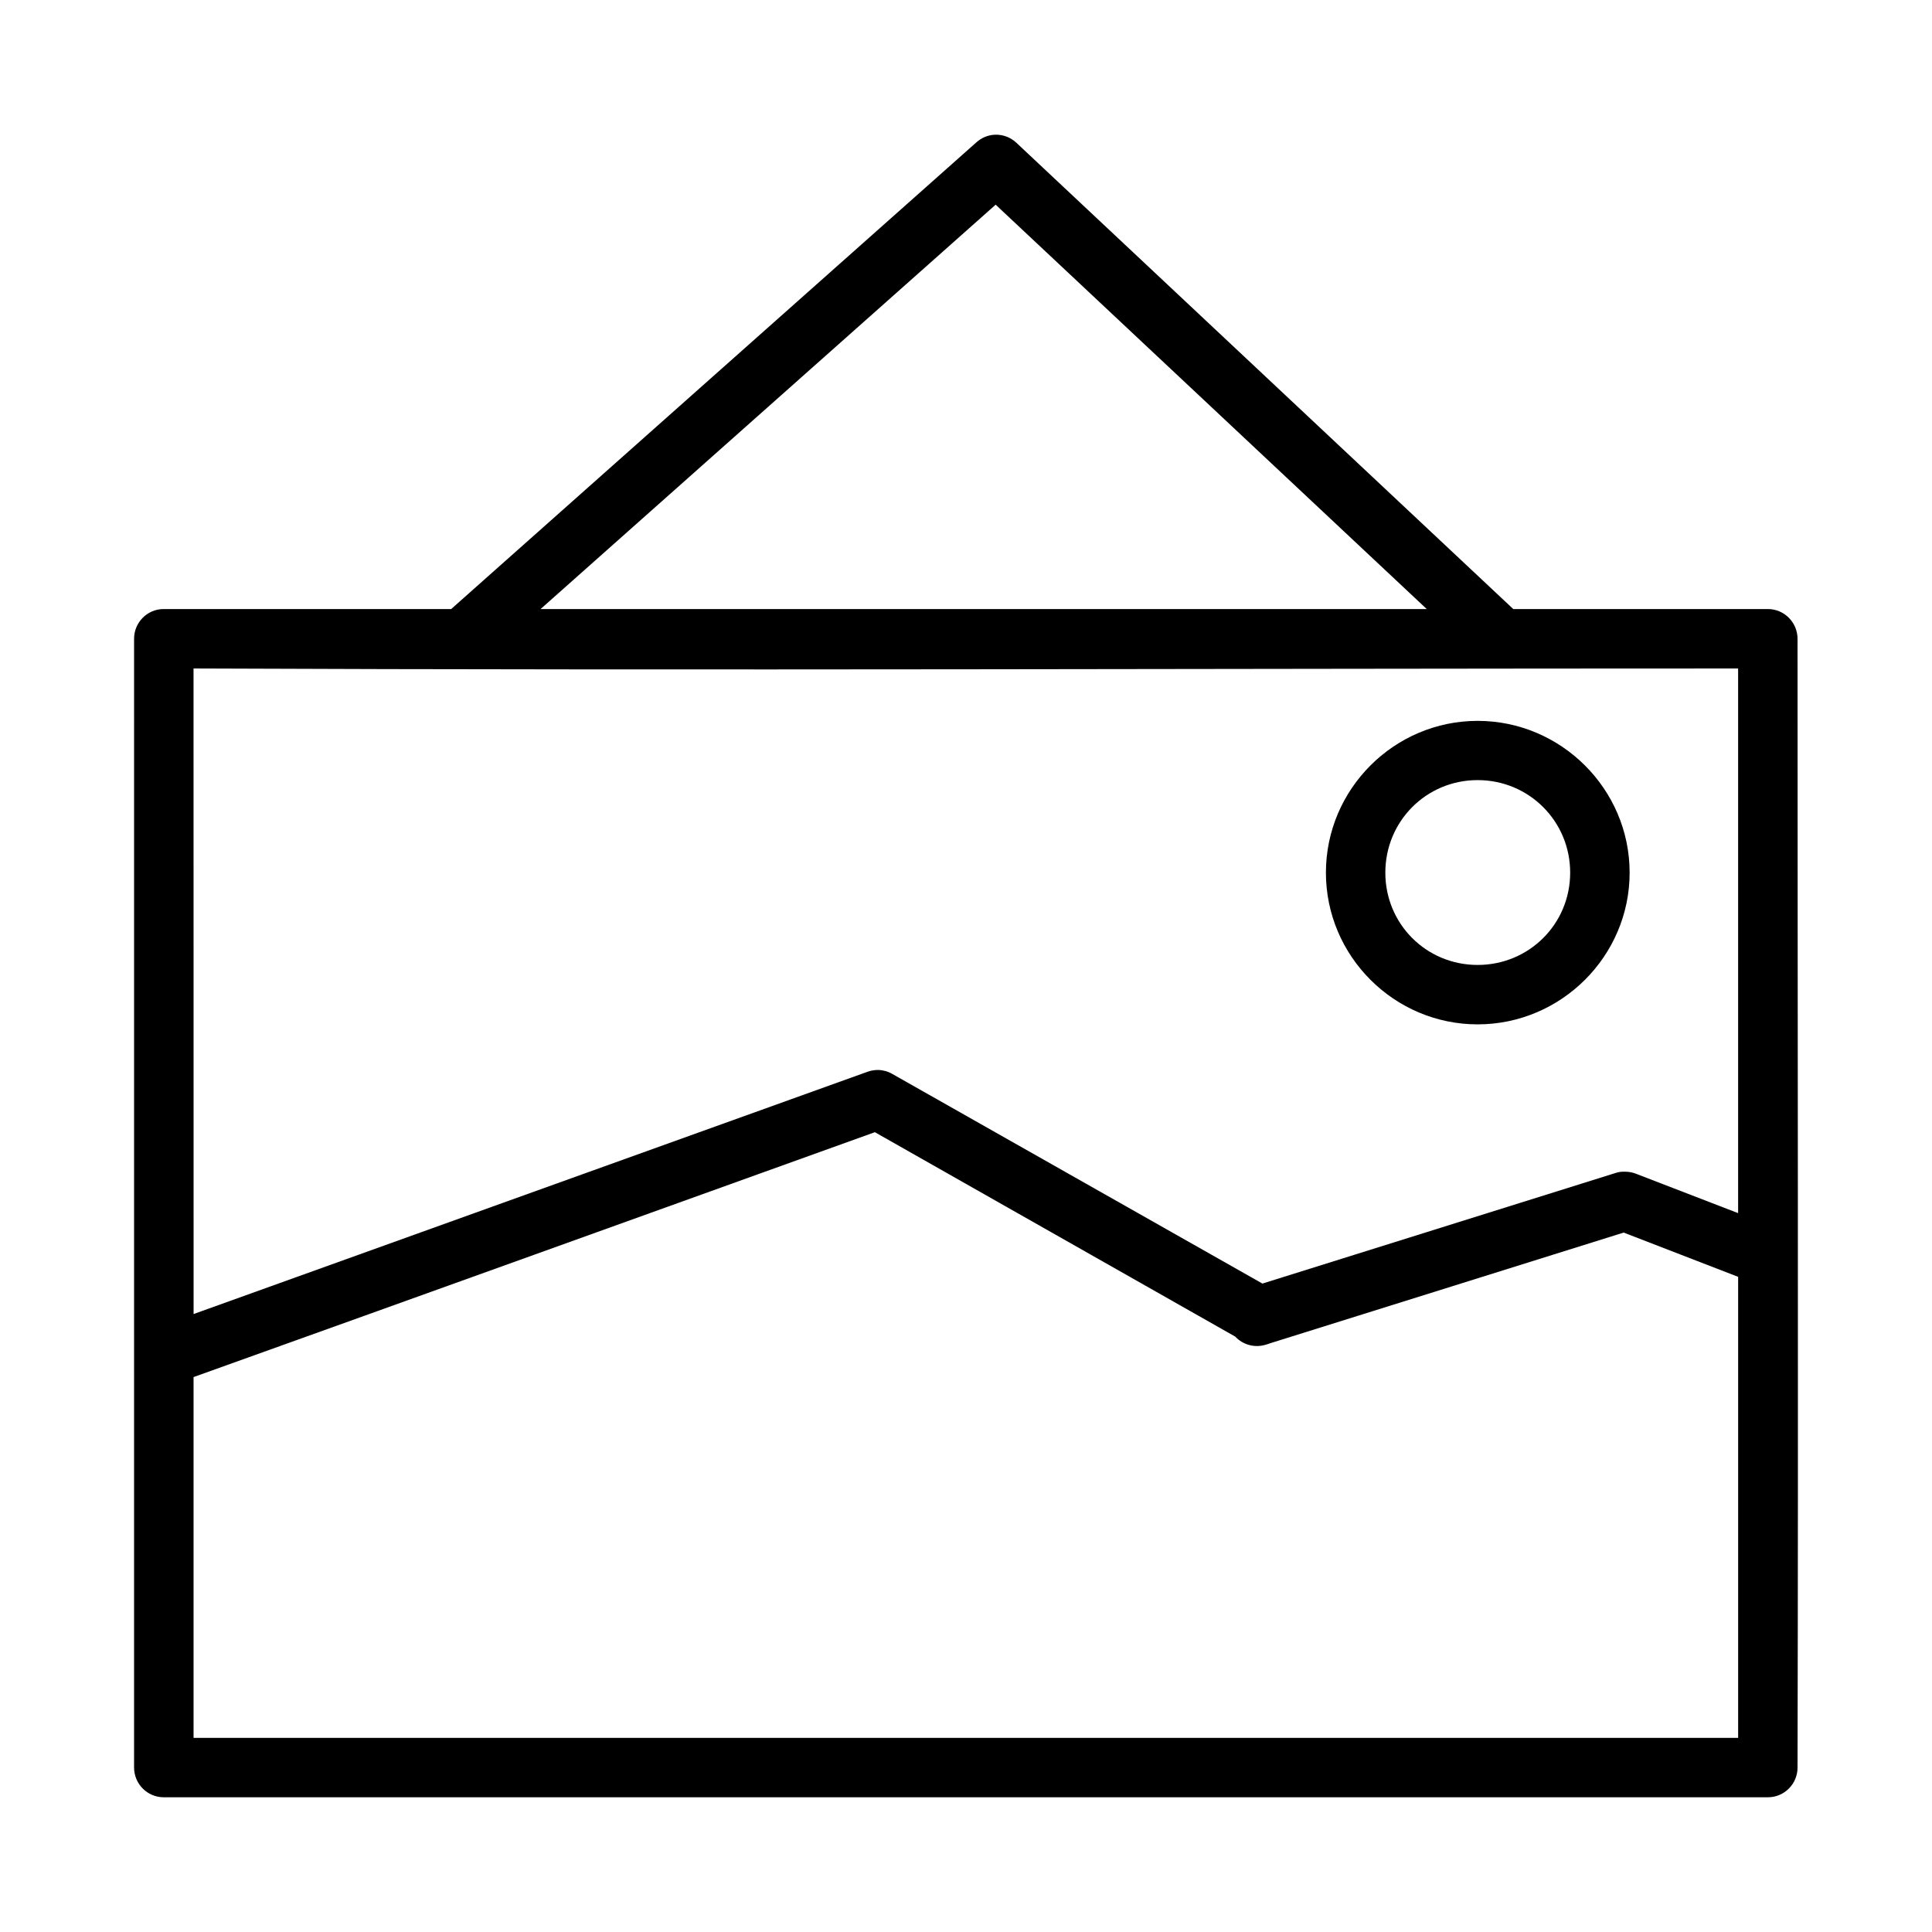
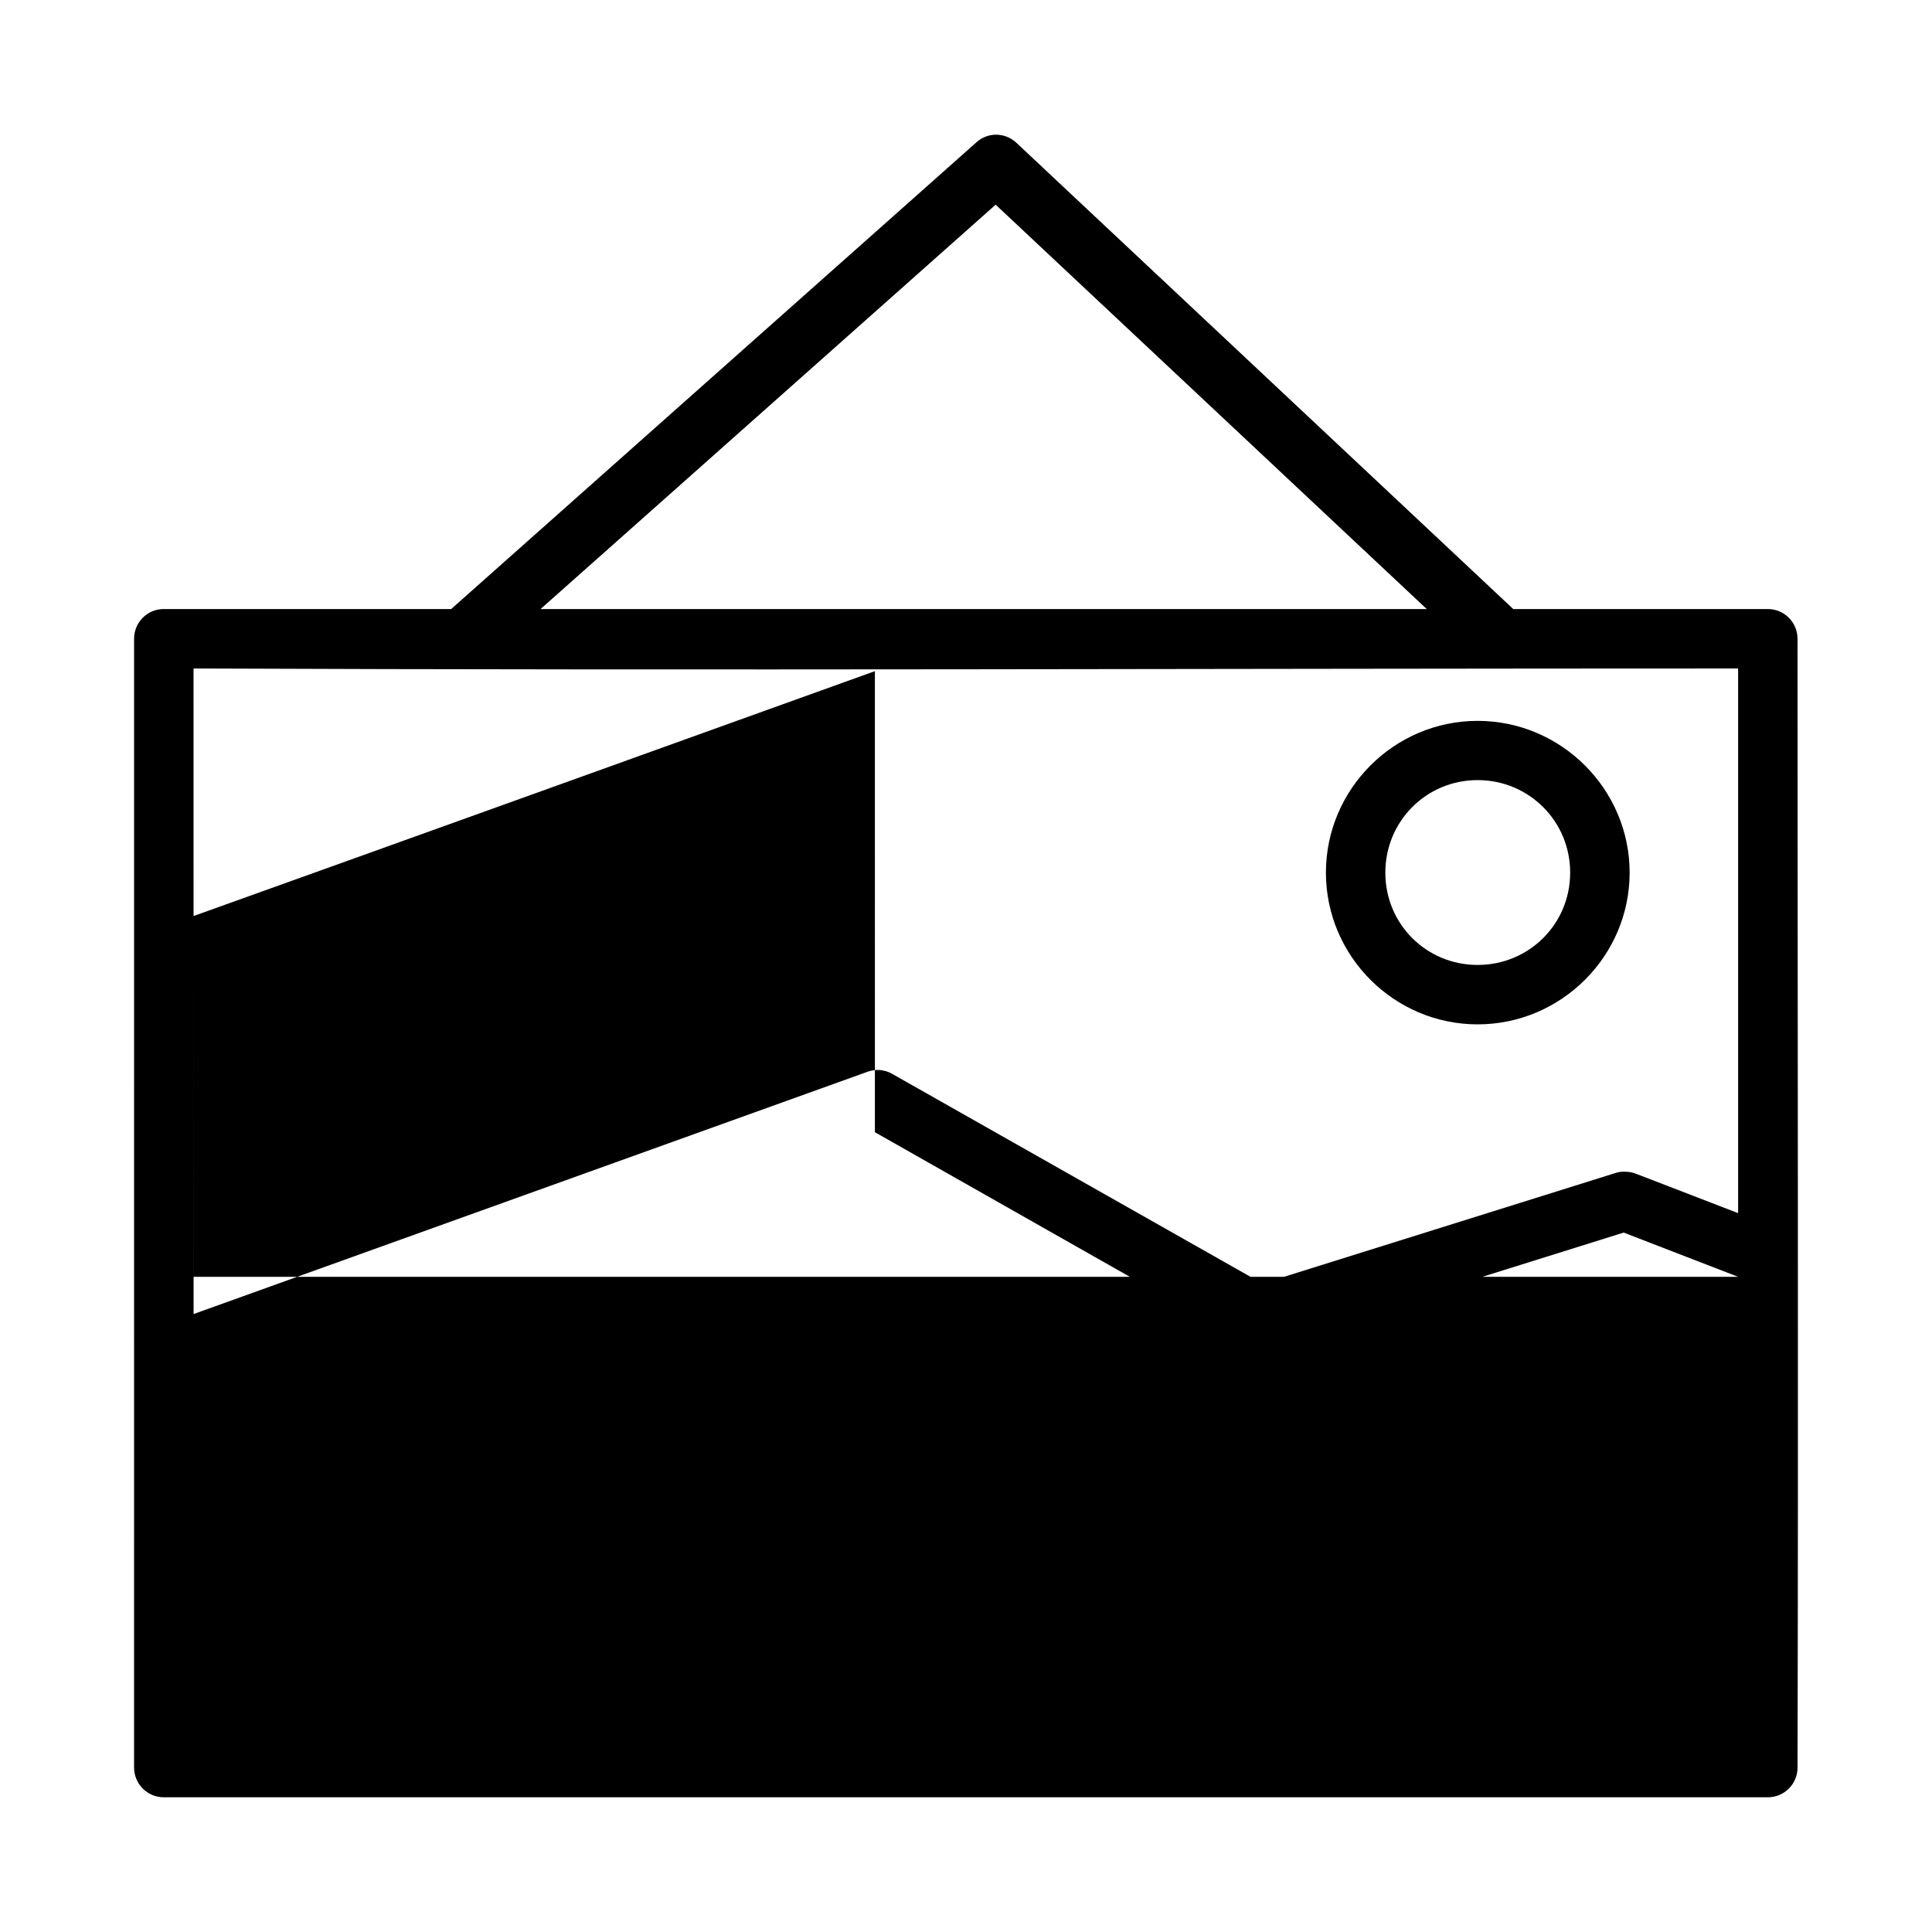
<svg xmlns="http://www.w3.org/2000/svg" fill="#000000" width="800px" height="800px" version="1.1" viewBox="144 144 512 512">
-   <path d="m407.62 179.7c-1.816 0.09-3.543 0.816-4.891 2.043l-139.16 123.66h-76.195c-4.348 0-7.859 3.555-7.84 7.902l-0.004 299.09c0 4.348 3.492 7.887 7.84 7.902h425.14c4.352 0 7.875-3.551 7.856-7.902 0.238-99.984 0-199.13 0-299.09 0-4.352-3.504-7.894-7.856-7.902h-67.48l-131.66-123.55c-1.547-1.469-3.621-2.242-5.75-2.152zm0.238 18.543 114.24 107.16h-234.84zm-212.57 122.91c136.31 0.574 272.96 0 409.33 0v144.34l-26.953-10.395c-0.941-0.387-1.949-0.582-2.965-0.582h-0.117c-0.18-0.008-0.379-0.008-0.566 0-0.707 0-1.418 0.18-2.09 0.402l-93.371 29.242-98.109-55.566c-1.133-0.656-2.414-1.012-3.723-1.043-0.945 0-1.891 0.148-2.781 0.465l-178.64 64.219zm340.3 13.883c-22.125 0-40.207 18.094-40.207 40.223 0 22.125 18.078 40.207 40.207 40.207 22.125 0 40.281-18.078 40.281-40.207 0-22.125-18.156-40.223-40.281-40.223zm0 15.699c13.617 0 24.523 10.906 24.523 24.523 0 13.617-10.906 24.461-24.523 24.461s-24.461-10.844-24.461-24.461c0-13.617 10.844-24.523 24.461-24.523zm-159.73 93.312 95.492 54.168c2.09 2.234 5.285 3.059 8.195 2.106 0.355-0.09 0.707-0.207 1.047-0.34l93.695-29.336 30.336 11.73v122.18h-409.33v-95.617c60.145-21.551 120.39-43.258 180.56-64.898z" />
+   <path d="m407.62 179.7c-1.816 0.09-3.543 0.816-4.891 2.043l-139.16 123.66h-76.195c-4.348 0-7.859 3.555-7.84 7.902l-0.004 299.09c0 4.348 3.492 7.887 7.84 7.902h425.14c4.352 0 7.875-3.551 7.856-7.902 0.238-99.984 0-199.13 0-299.09 0-4.352-3.504-7.894-7.856-7.902h-67.48l-131.66-123.55c-1.547-1.469-3.621-2.242-5.75-2.152zm0.238 18.543 114.24 107.16h-234.84zm-212.57 122.91c136.31 0.574 272.96 0 409.33 0v144.34l-26.953-10.395c-0.941-0.387-1.949-0.582-2.965-0.582h-0.117c-0.18-0.008-0.379-0.008-0.566 0-0.707 0-1.418 0.18-2.09 0.402l-93.371 29.242-98.109-55.566c-1.133-0.656-2.414-1.012-3.723-1.043-0.945 0-1.891 0.148-2.781 0.465l-178.64 64.219zm340.3 13.883c-22.125 0-40.207 18.094-40.207 40.223 0 22.125 18.078 40.207 40.207 40.207 22.125 0 40.281-18.078 40.281-40.207 0-22.125-18.156-40.223-40.281-40.223zm0 15.699c13.617 0 24.523 10.906 24.523 24.523 0 13.617-10.906 24.461-24.523 24.461s-24.461-10.844-24.461-24.461c0-13.617 10.844-24.523 24.461-24.523zm-159.73 93.312 95.492 54.168c2.09 2.234 5.285 3.059 8.195 2.106 0.355-0.09 0.707-0.207 1.047-0.34l93.695-29.336 30.336 11.73h-409.33v-95.617c60.145-21.551 120.39-43.258 180.56-64.898z" />
</svg>